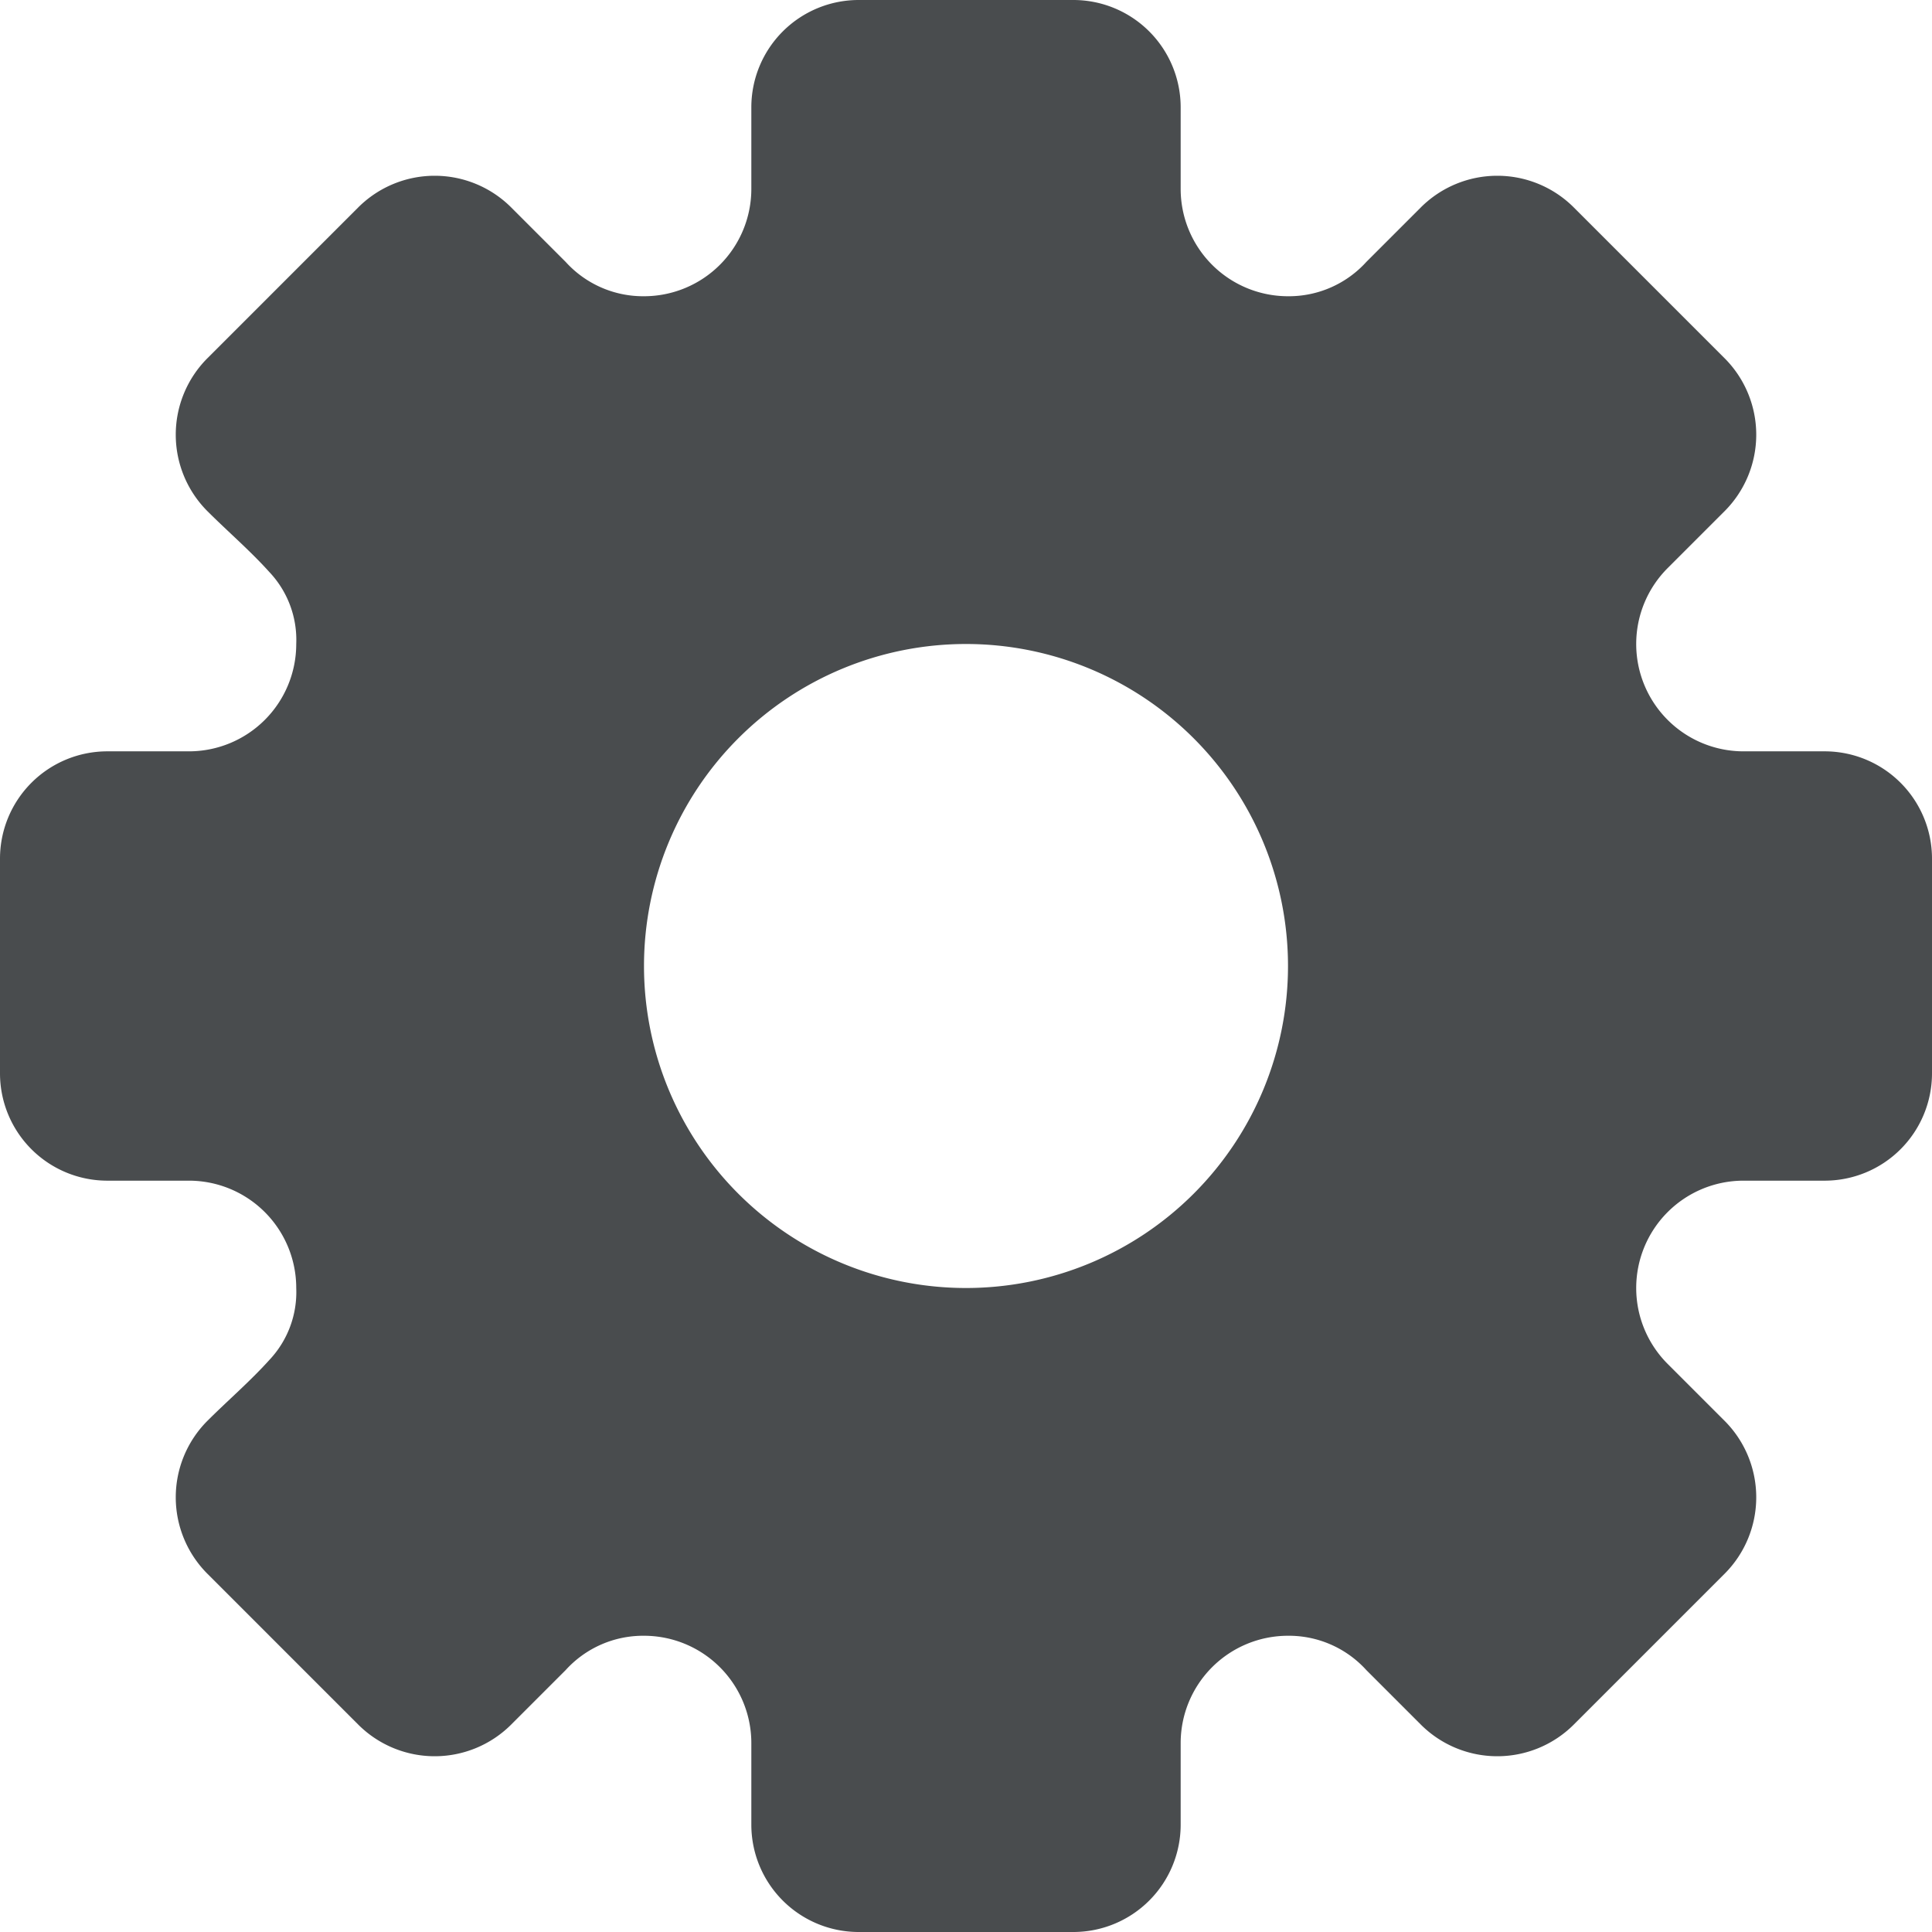
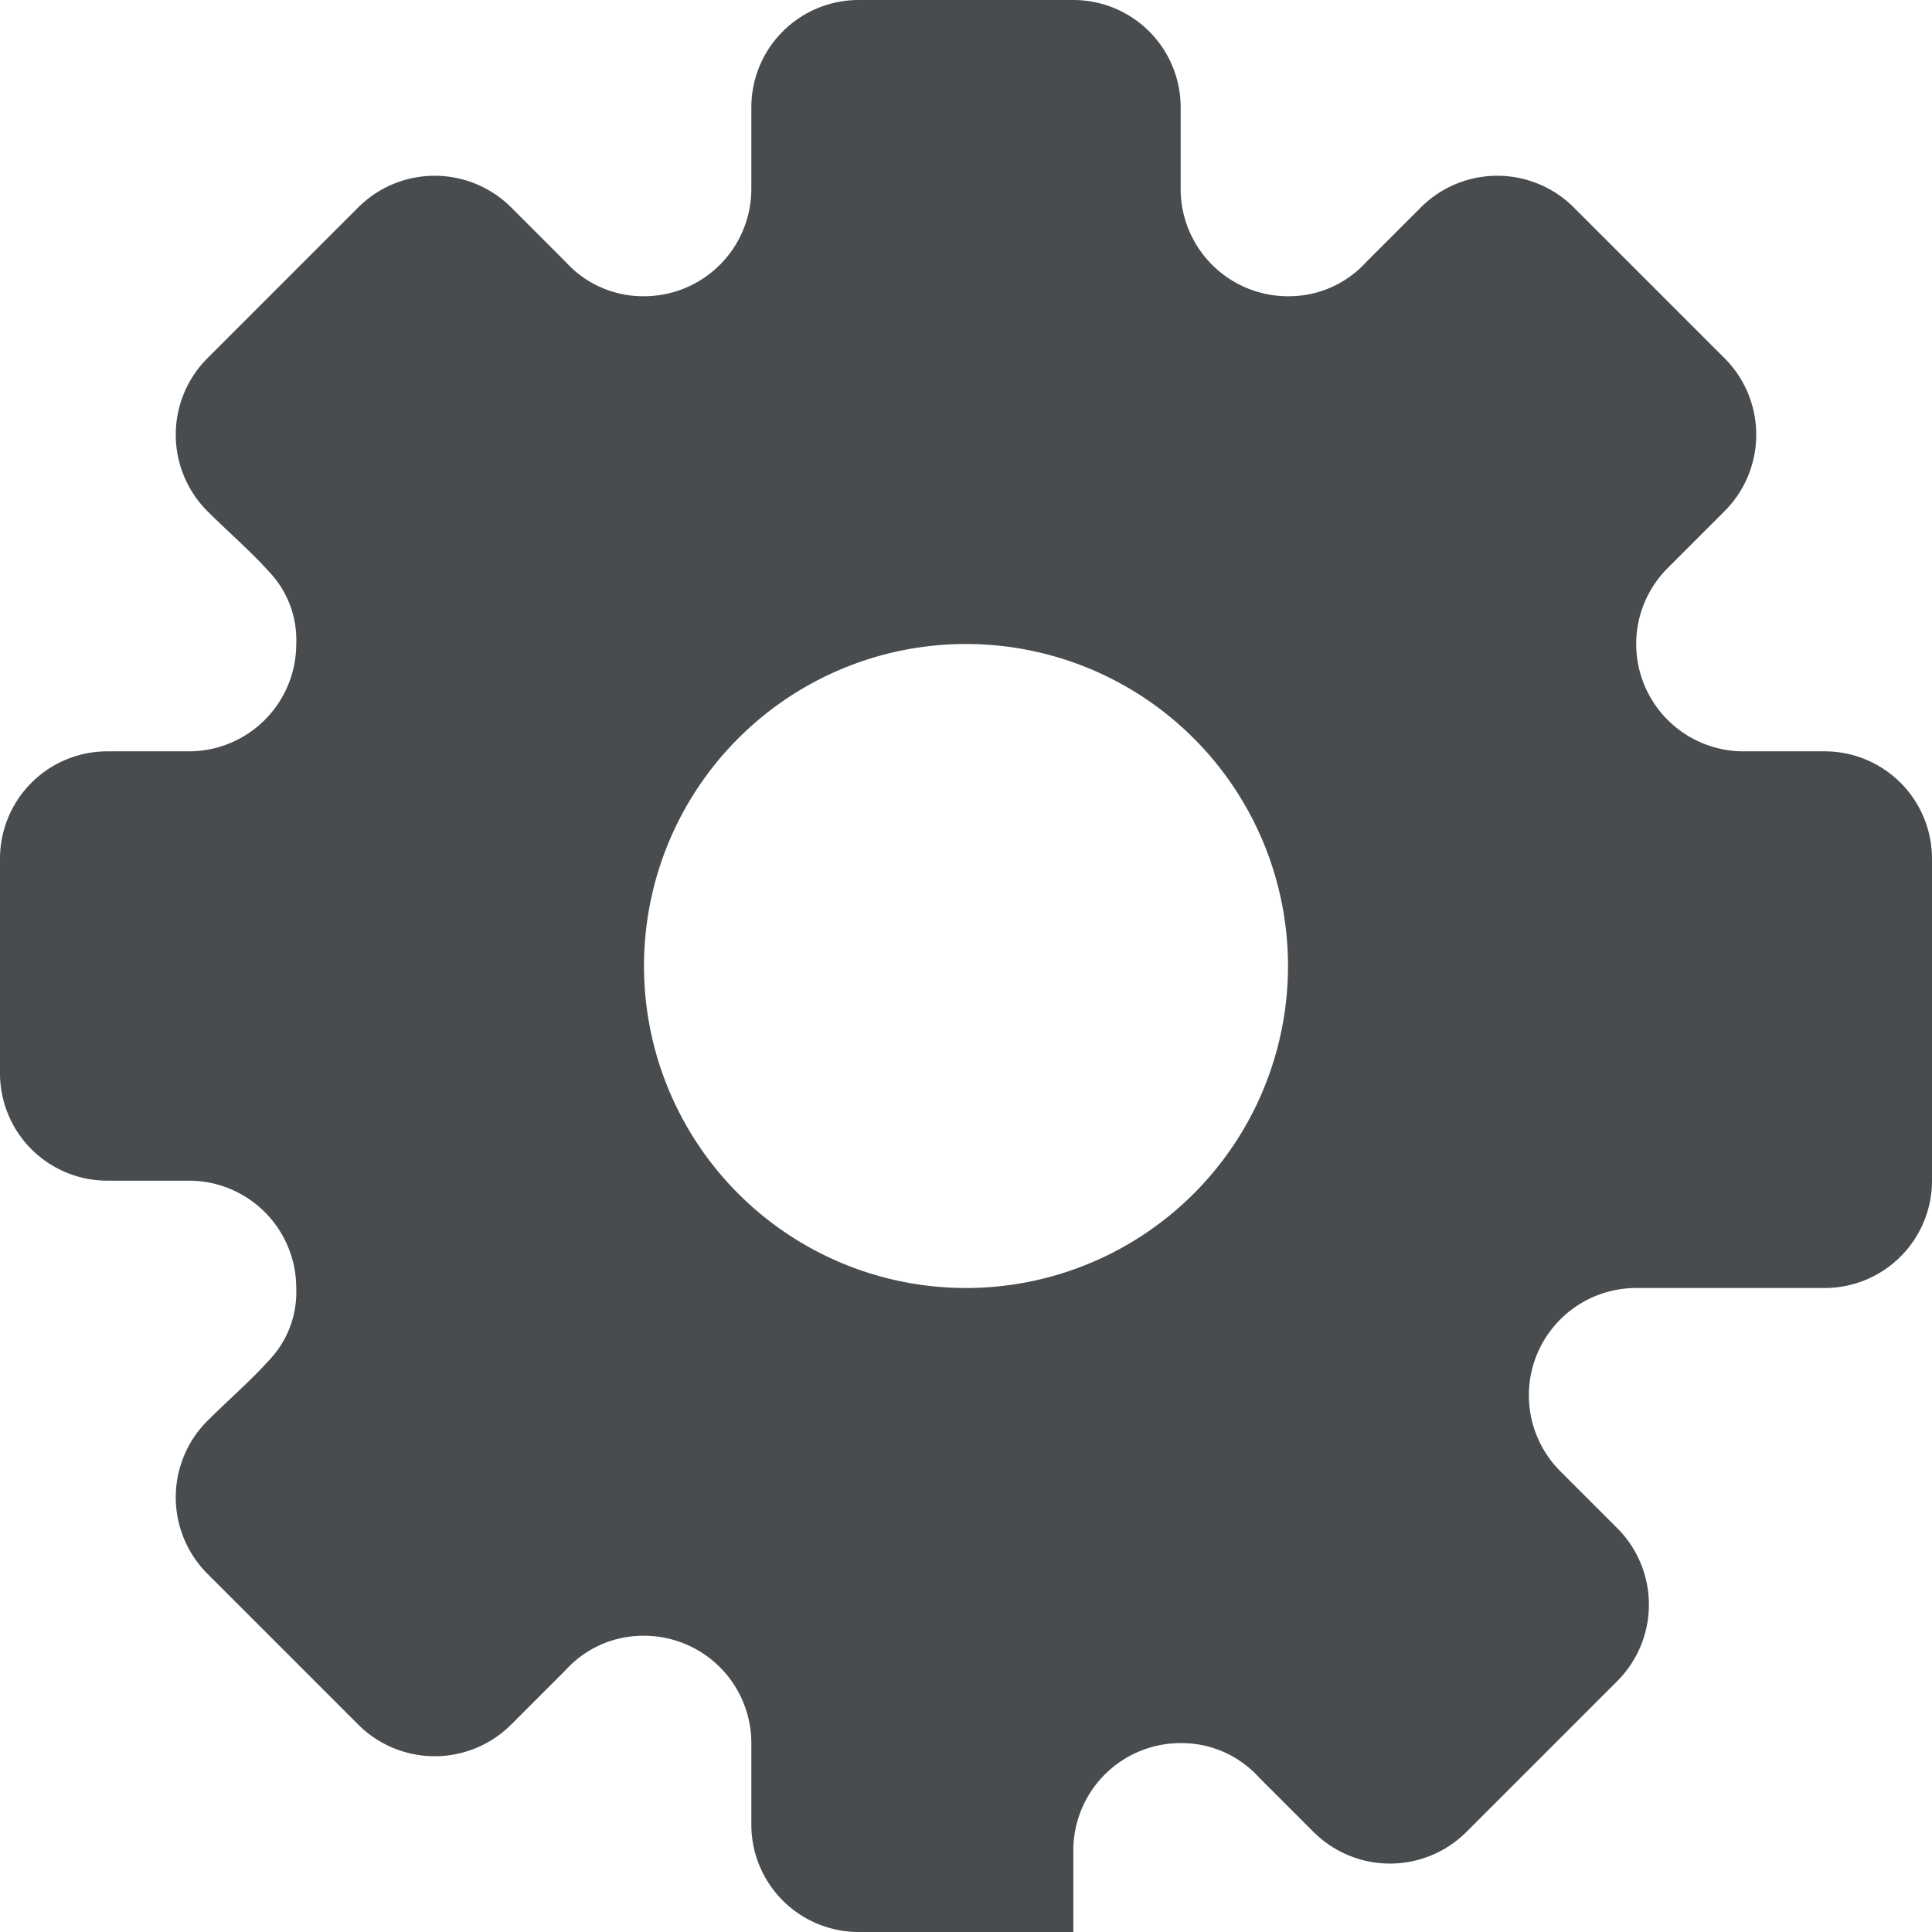
<svg xmlns="http://www.w3.org/2000/svg" width="18" height="18" viewBox="0 0 18 18">
-   <path fill="#494c4e" d="M17 7h-.76a1 1 0 0 1-.7-1.71l.53-.53a1.008 1.008 0 0 0 0-1.42l-1.41-1.41a1.008 1.008 0 0 0-1.42 0l-.51.51a.974.974 0 0 1-.73.32 1 1 0 0 1-1-1V1a1 1 0 0 0-1-1H8a1 1 0 0 0-1 1v.76a1 1 0 0 1-1 1 .974.974 0 0 1-.73-.32l-.51-.51a1.008 1.008 0 0 0-1.42 0L1.93 3.34a1.008 1.008 0 0 0 0 1.42c.19.19.4.37.58.57a.92.92 0 0 1 .25.67 1 1 0 0 1-1 1H1a1 1 0 0 0-1 1v2a1 1 0 0 0 1 1h.76a1 1 0 0 1 1 1 .92.92 0 0 1-.25.67c-.18.2-.39.38-.58.57a1.008 1.008 0 0 0 0 1.42l1.41 1.41a1.008 1.008 0 0 0 1.42 0l.51-.51a.974.974 0 0 1 .73-.32 1 1 0 0 1 1 1V17a1 1 0 0 0 1 1h2a1 1 0 0 0 1-1v-.76a1 1 0 0 1 1-1 .974.974 0 0 1 .73.32l.51.51a1.008 1.008 0 0 0 1.42 0l1.41-1.41a1.008 1.008 0 0 0 0-1.42l-.53-.53a1 1 0 0 1 .7-1.71H17a1 1 0 0 0 1-1V8a1 1 0 0 0-1-1zm-8 5a3 3 0 1 1 3-3 3 3 0 0 1-3 3z" />
+   <path fill="#494c4e" d="M17 7h-.76a1 1 0 0 1-.7-1.71l.53-.53a1.008 1.008 0 0 0 0-1.42l-1.41-1.41a1.008 1.008 0 0 0-1.42 0l-.51.51a.974.974 0 0 1-.73.32 1 1 0 0 1-1-1V1a1 1 0 0 0-1-1H8a1 1 0 0 0-1 1v.76a1 1 0 0 1-1 1 .974.974 0 0 1-.73-.32l-.51-.51a1.008 1.008 0 0 0-1.42 0L1.93 3.34a1.008 1.008 0 0 0 0 1.42c.19.19.4.37.58.57a.92.92 0 0 1 .25.67 1 1 0 0 1-1 1H1a1 1 0 0 0-1 1v2a1 1 0 0 0 1 1h.76a1 1 0 0 1 1 1 .92.92 0 0 1-.25.67c-.18.2-.39.38-.58.57a1.008 1.008 0 0 0 0 1.42l1.41 1.41a1.008 1.008 0 0 0 1.42 0l.51-.51a.974.974 0 0 1 .73-.32 1 1 0 0 1 1 1V17a1 1 0 0 0 1 1h2v-.76a1 1 0 0 1 1-1 .974.974 0 0 1 .73.32l.51.51a1.008 1.008 0 0 0 1.42 0l1.41-1.41a1.008 1.008 0 0 0 0-1.42l-.53-.53a1 1 0 0 1 .7-1.71H17a1 1 0 0 0 1-1V8a1 1 0 0 0-1-1zm-8 5a3 3 0 1 1 3-3 3 3 0 0 1-3 3z" />
</svg>